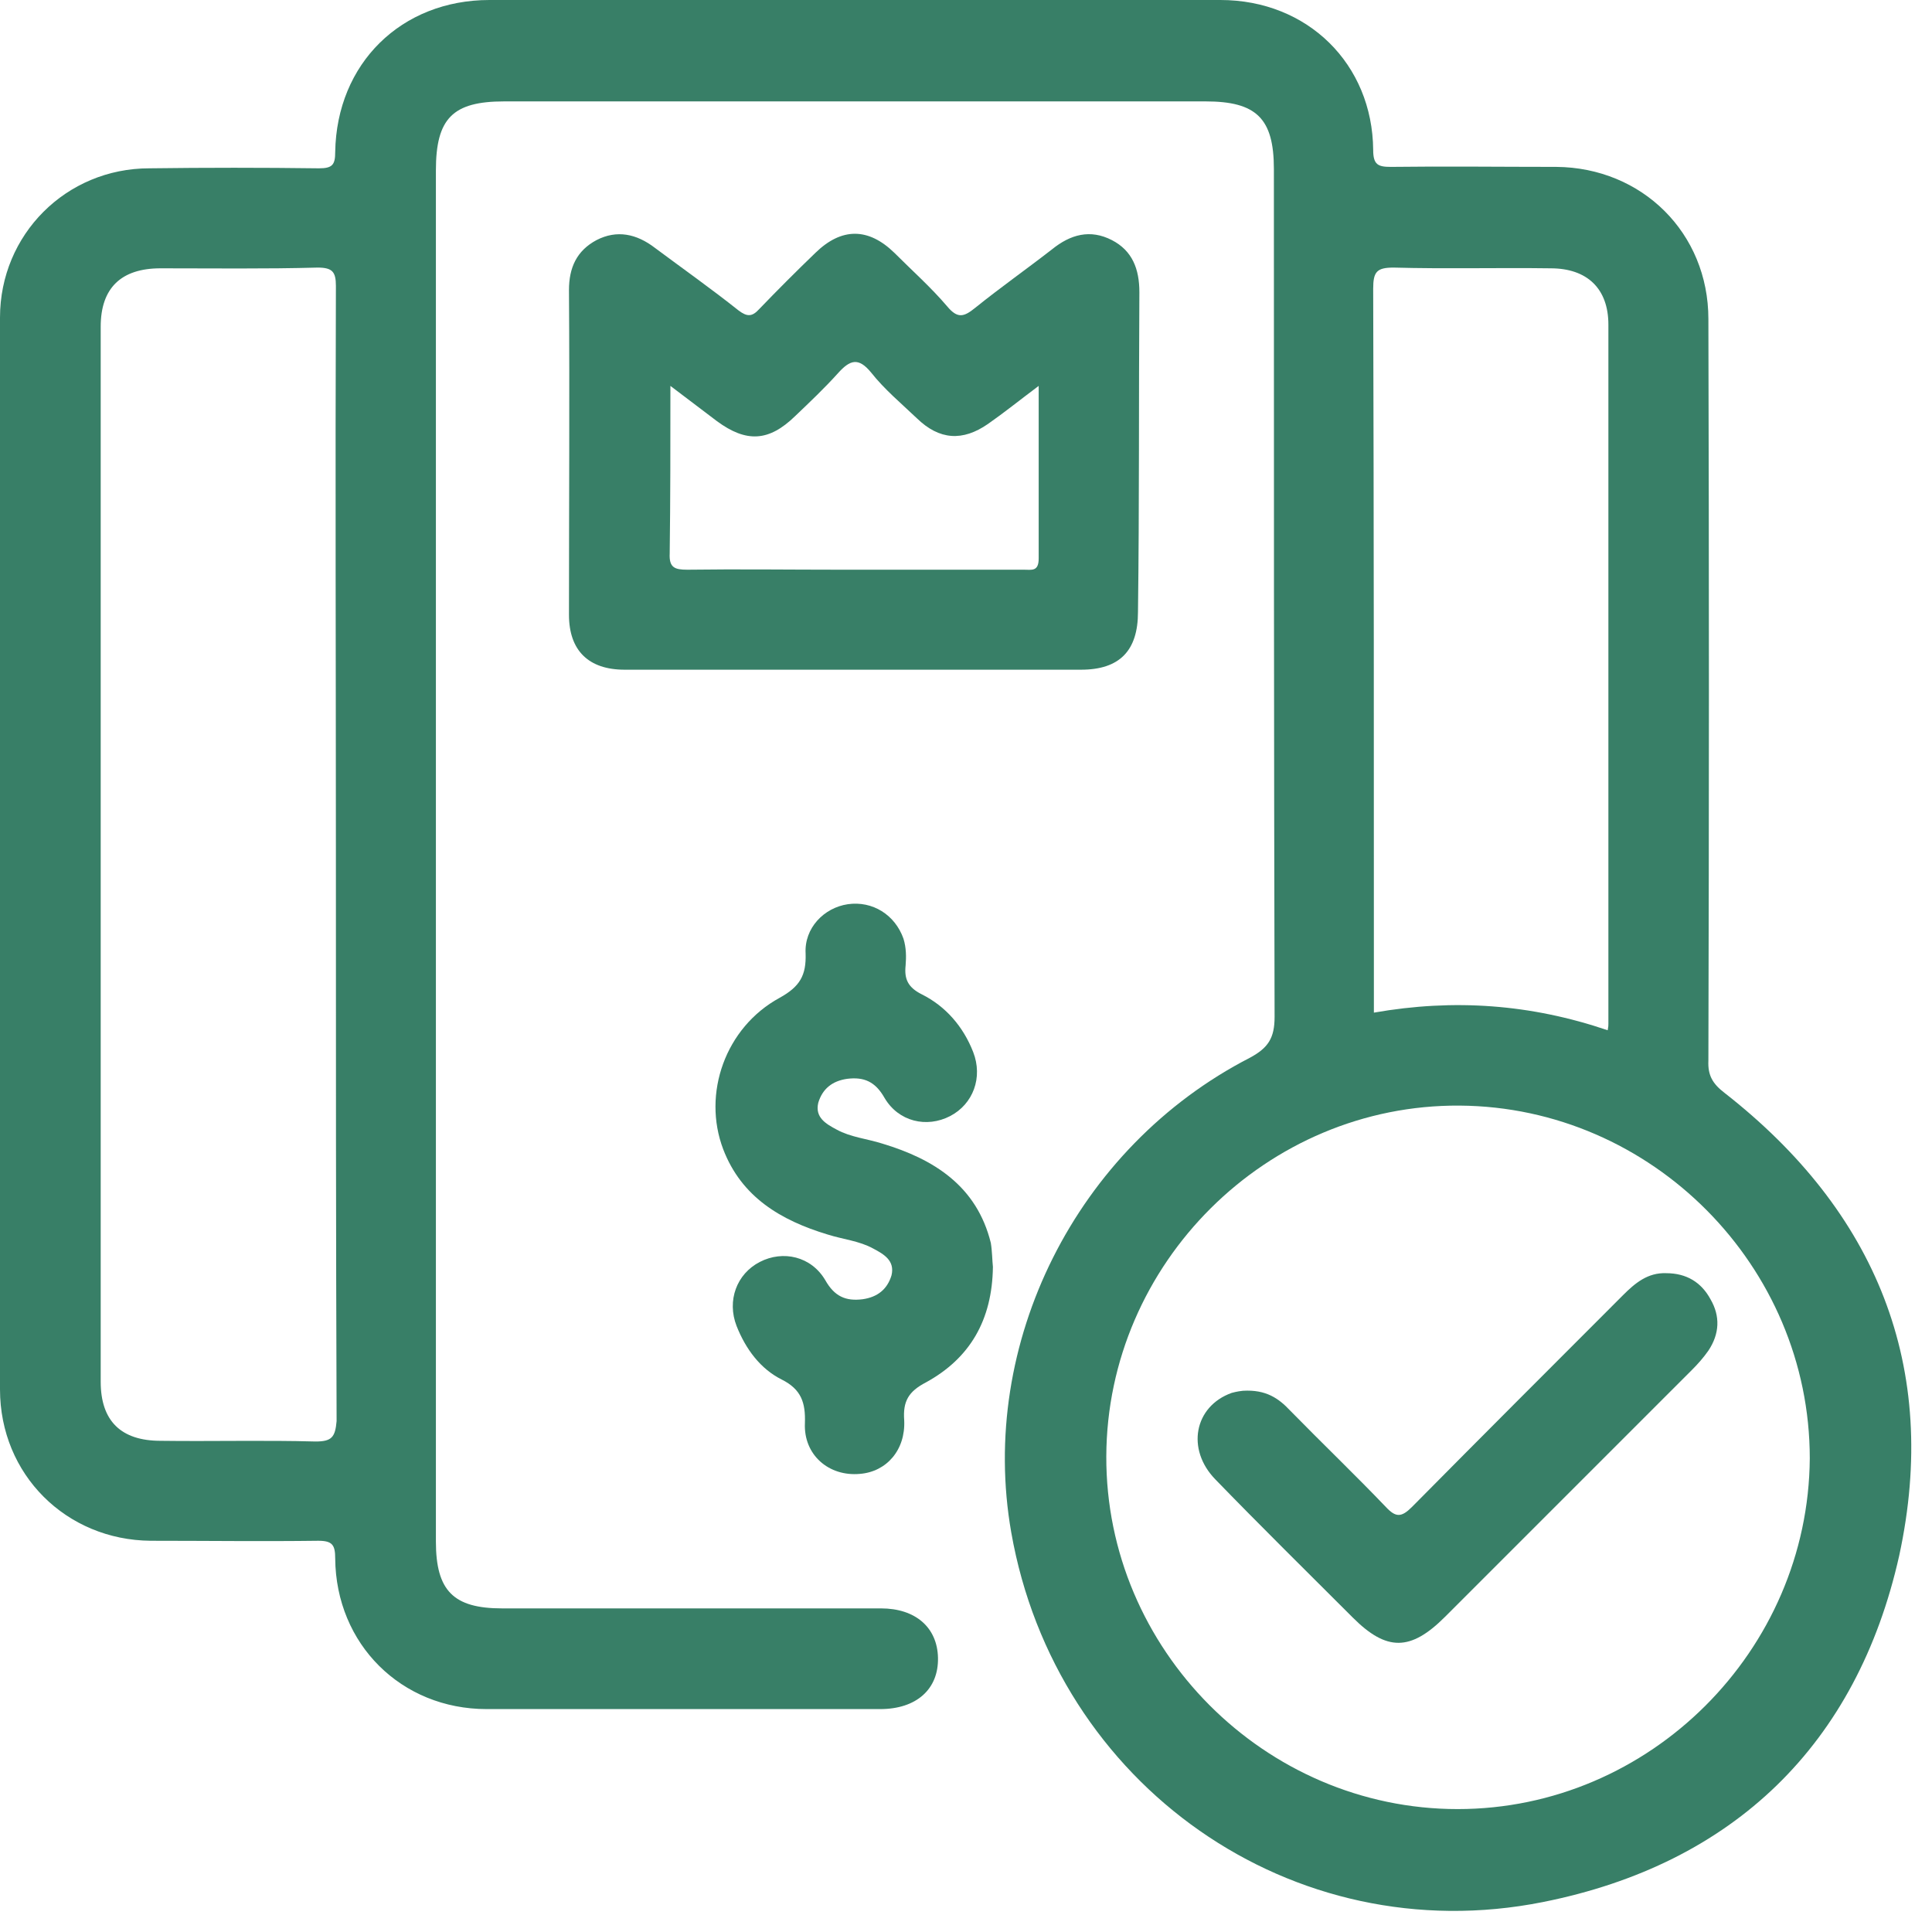
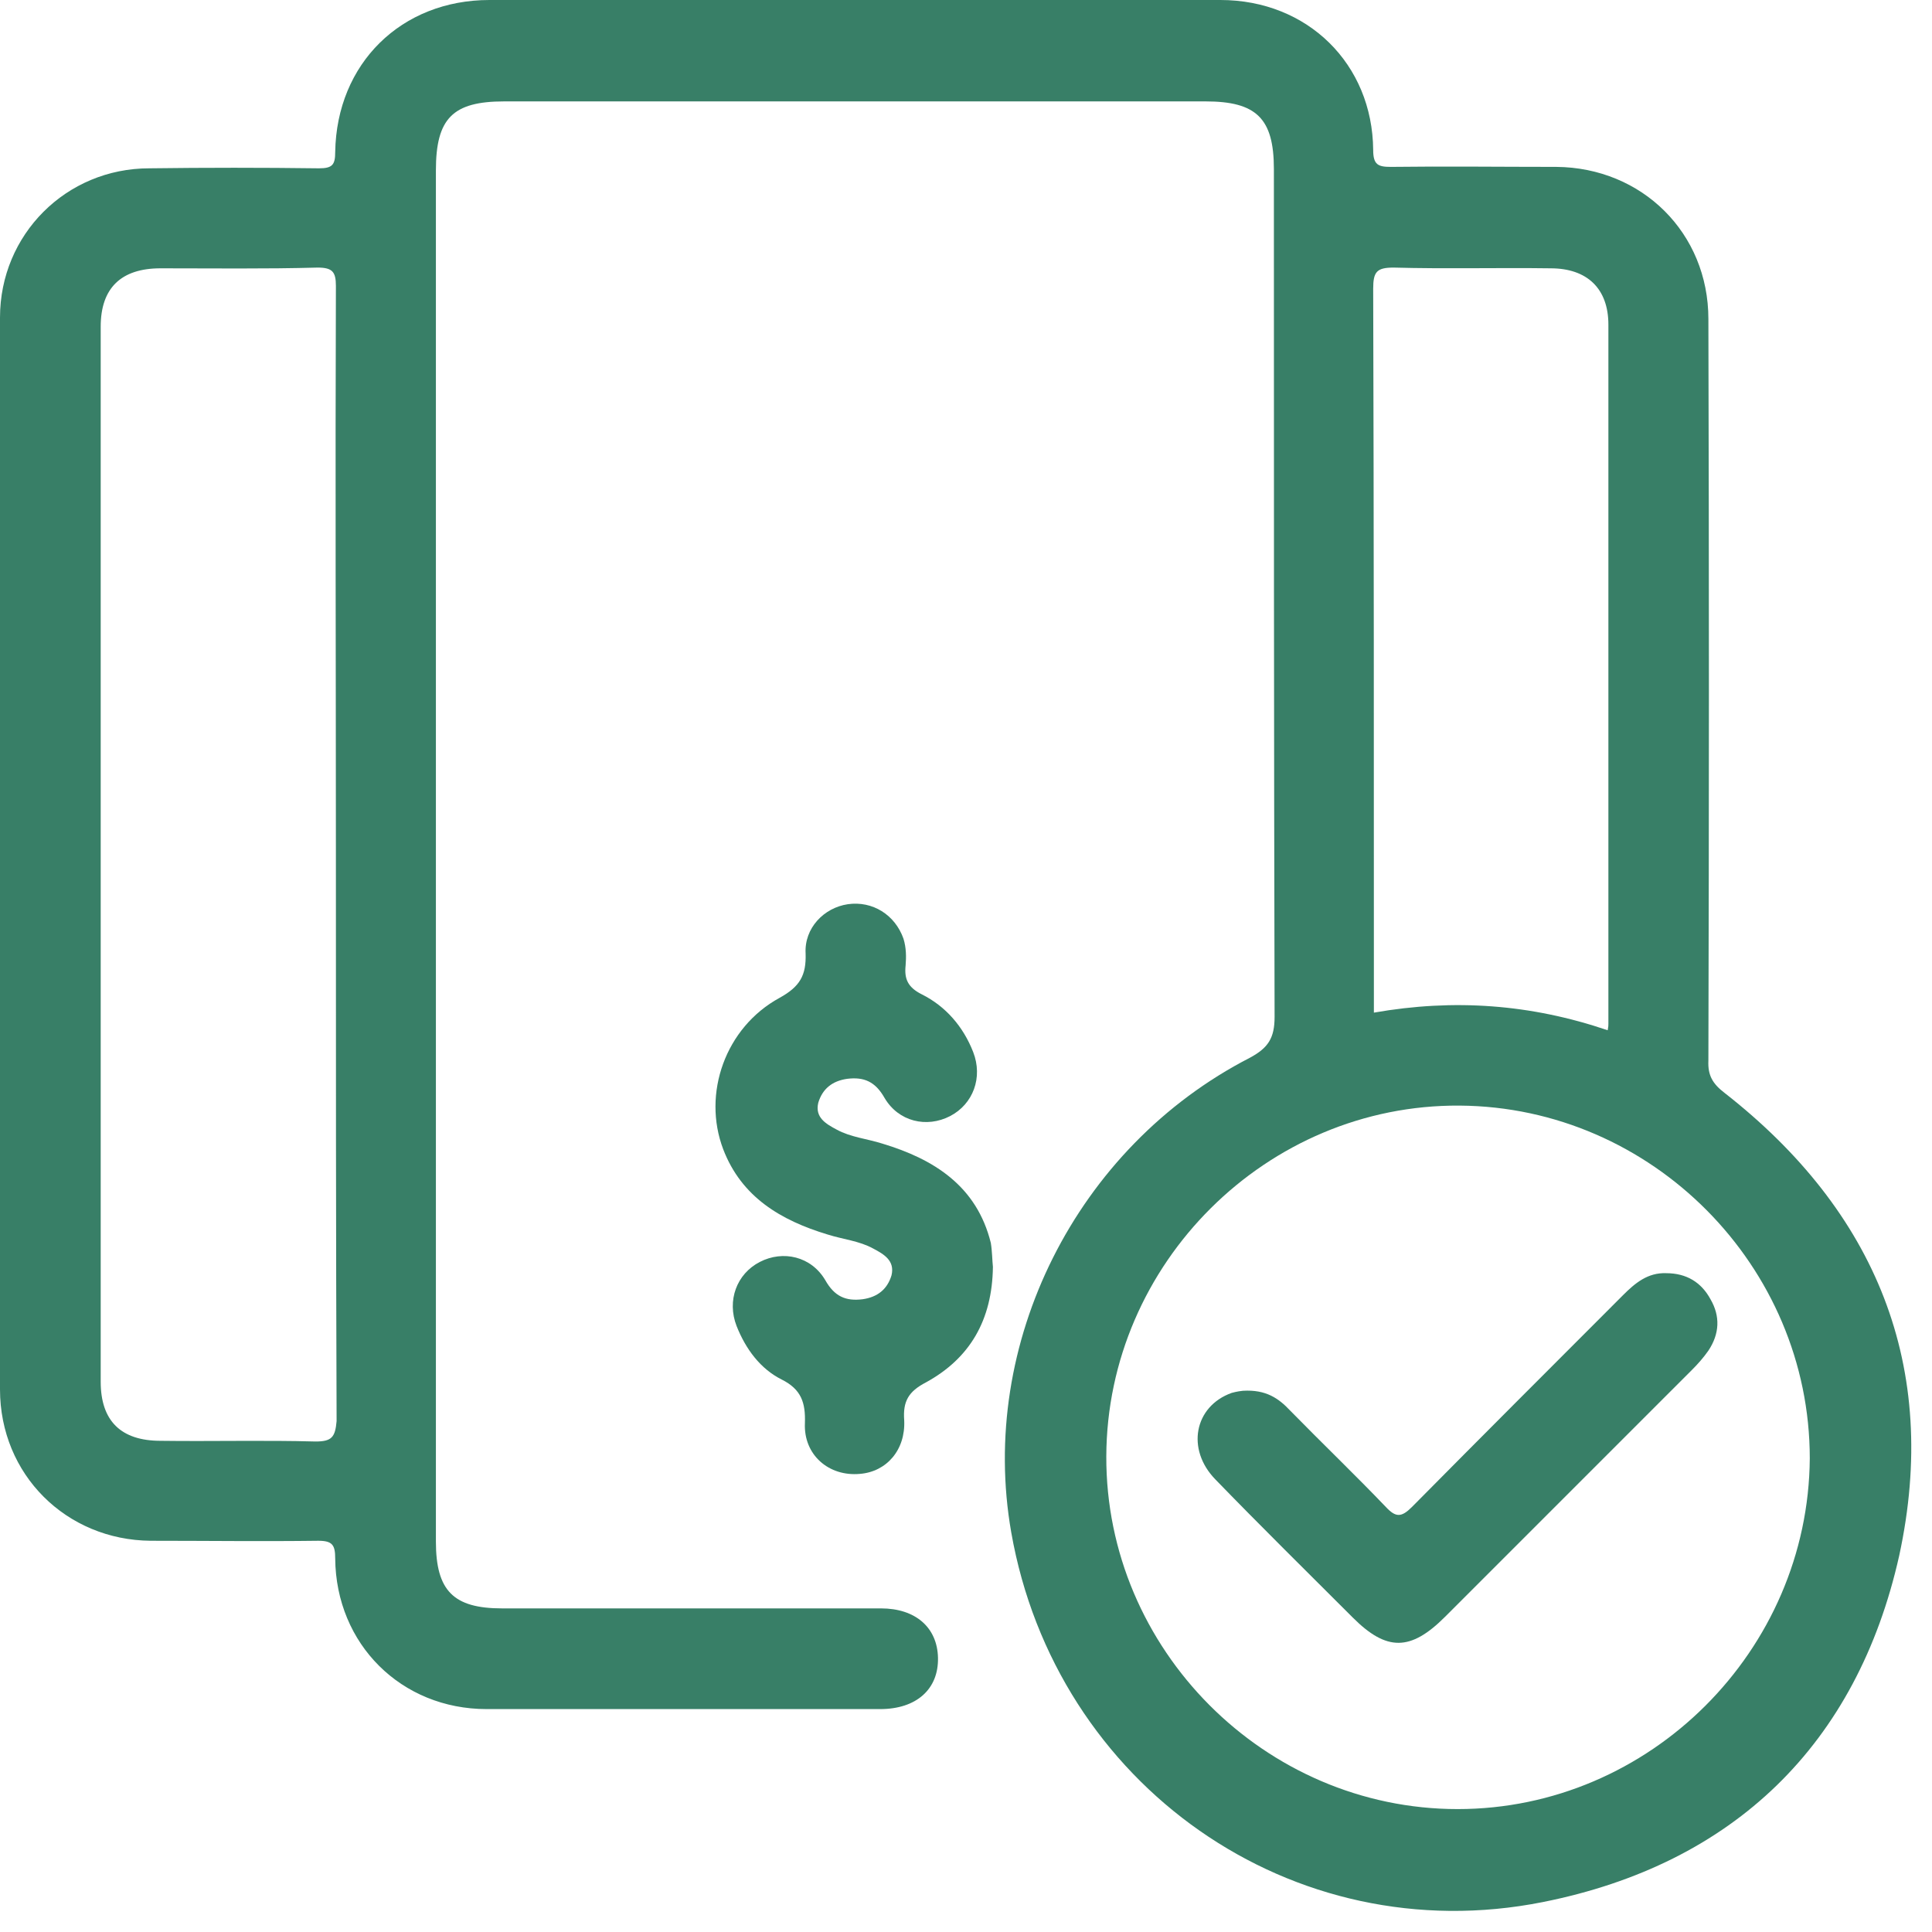
<svg xmlns="http://www.w3.org/2000/svg" width="58" height="58" viewBox="0 0 58 58" fill="none">
  <path d="M29.808 38.032C29.787 39.639 29.111 40.78 27.8 41.499C27.271 41.774 27.102 42.07 27.145 42.641C27.187 43.528 26.616 44.184 25.813 44.247C24.882 44.332 24.121 43.676 24.164 42.725C24.185 42.112 24.058 41.71 23.466 41.414C22.832 41.097 22.388 40.505 22.113 39.808C21.817 39.047 22.113 38.243 22.811 37.884C23.508 37.525 24.354 37.715 24.777 38.434C25.052 38.92 25.39 39.068 25.897 39.004C26.341 38.941 26.637 38.708 26.764 38.286C26.87 37.842 26.531 37.651 26.214 37.482C25.791 37.25 25.305 37.207 24.84 37.059C23.445 36.637 22.261 35.939 21.711 34.501C21.077 32.831 21.775 30.844 23.403 29.956C24.016 29.618 24.206 29.28 24.185 28.624C24.142 27.863 24.735 27.25 25.453 27.145C26.193 27.039 26.87 27.462 27.123 28.18C27.208 28.455 27.208 28.73 27.187 28.984C27.145 29.385 27.25 29.639 27.673 29.851C28.392 30.21 28.92 30.823 29.216 31.584C29.512 32.345 29.216 33.148 28.519 33.508C27.821 33.867 26.975 33.677 26.553 32.958C26.278 32.472 25.939 32.324 25.432 32.387C24.988 32.451 24.692 32.683 24.565 33.106C24.46 33.55 24.798 33.74 25.115 33.91C25.538 34.142 26.024 34.184 26.489 34.332C28.032 34.797 29.322 35.601 29.745 37.313C29.787 37.567 29.787 37.842 29.808 38.032Z" fill="#387F67" />
  <path d="M51.773 32.81C51.414 32.535 51.266 32.282 51.287 31.838C51.308 24.417 51.308 16.997 51.287 9.577C51.287 6.998 49.3 5.031 46.721 5.01C45.072 5.01 43.401 4.989 41.753 5.01C41.372 5.01 41.224 4.947 41.224 4.503C41.203 1.924 39.258 0 36.637 0C29.322 0 22.007 0 14.693 0C12.05 0 10.105 1.903 10.063 4.566C10.063 4.947 9.978 5.053 9.577 5.053C7.885 5.031 6.173 5.031 4.482 5.053C1.987 5.053 0 7.04 0 9.534C0 20.253 0 30.992 0 41.71C0 44.268 1.987 46.234 4.524 46.255C6.194 46.255 7.885 46.277 9.556 46.255C9.978 46.255 10.063 46.382 10.063 46.784C10.084 49.363 12.05 51.308 14.608 51.308C18.54 51.308 22.494 51.308 26.426 51.308C27.504 51.308 28.18 50.716 28.159 49.765C28.138 48.856 27.483 48.285 26.447 48.285C22.663 48.285 18.857 48.285 15.073 48.285C13.614 48.285 13.086 47.757 13.086 46.277C13.086 39.427 13.086 32.578 13.086 25.728C13.086 18.857 13.086 11.987 13.086 5.116C13.086 3.552 13.593 3.044 15.137 3.044C22.155 3.044 29.174 3.044 36.193 3.044C37.715 3.044 38.243 3.552 38.243 5.074C38.243 13.551 38.243 22.05 38.264 30.527C38.264 31.161 38.074 31.457 37.525 31.753C32.303 34.438 29.364 40.336 30.358 46.002C31.69 53.591 38.793 58.602 46.319 57.101C52.048 55.959 55.748 52.365 57.016 46.699C58.242 41.034 56.318 36.362 51.773 32.81ZM9.471 43.275C7.928 43.232 6.363 43.275 4.82 43.254C3.636 43.254 3.023 42.662 3.023 41.478C3.023 30.929 3.023 20.358 3.023 9.809C3.023 8.646 3.636 8.055 4.82 8.055C6.384 8.055 7.97 8.076 9.534 8.033C9.978 8.033 10.084 8.16 10.084 8.583C10.063 14.291 10.084 19.978 10.084 25.686C10.084 31.351 10.084 36.996 10.105 42.662C10.063 43.148 9.957 43.275 9.471 43.275ZM41.837 8.033C43.401 8.076 44.987 8.033 46.551 8.055C47.651 8.055 48.285 8.668 48.285 9.746C48.285 16.743 48.285 23.741 48.285 30.738C48.285 30.781 48.285 30.823 48.264 30.929C45.959 30.146 43.655 29.977 41.245 30.4C41.245 30.189 41.245 29.977 41.245 29.766C41.245 22.726 41.245 15.686 41.224 8.668C41.224 8.16 41.33 8.033 41.837 8.033ZM43.761 54.31C37.968 54.31 33.191 49.511 33.212 43.719C33.233 37.926 38.032 33.148 43.824 33.191C49.596 33.233 54.331 38.011 54.331 43.782C54.289 49.553 49.532 54.31 43.761 54.31Z" fill="#387F67" />
-   <path d="M34.205 8.773C34.205 8.076 33.994 7.526 33.381 7.209C32.725 6.871 32.134 7.04 31.584 7.484C30.823 8.076 30.041 8.625 29.28 9.238C28.941 9.513 28.751 9.577 28.434 9.196C27.948 8.625 27.377 8.118 26.849 7.589C26.066 6.828 25.263 6.828 24.481 7.589C23.91 8.139 23.339 8.71 22.79 9.281C22.578 9.513 22.43 9.513 22.176 9.323C21.352 8.668 20.485 8.055 19.661 7.441C19.111 7.019 18.519 6.892 17.906 7.209C17.314 7.526 17.081 8.033 17.081 8.71C17.103 11.966 17.081 15.2 17.081 18.456C17.081 19.534 17.674 20.105 18.752 20.105C21.035 20.105 23.318 20.105 25.601 20.105C27.884 20.105 30.168 20.105 32.451 20.105C33.613 20.105 34.163 19.534 34.163 18.371C34.205 15.179 34.184 11.966 34.205 8.773ZM30.738 17.103C28.899 17.103 27.06 17.103 25.221 17.103C23.698 17.103 22.155 17.082 20.633 17.103C20.253 17.103 20.084 17.039 20.105 16.616C20.126 14.989 20.126 13.361 20.126 11.585C20.654 11.987 21.077 12.304 21.521 12.642C22.409 13.297 23.085 13.255 23.868 12.494C24.312 12.071 24.756 11.649 25.157 11.204C25.517 10.803 25.77 10.718 26.151 11.183C26.552 11.691 27.06 12.114 27.525 12.557C28.201 13.213 28.899 13.255 29.66 12.727C30.146 12.388 30.59 12.029 31.182 11.585C31.182 13.403 31.182 15.094 31.182 16.765C31.182 17.166 30.971 17.103 30.738 17.103Z" fill="#387F67" />
  <path d="M37.313 41.752C38.011 41.71 38.391 41.985 38.729 42.344C39.681 43.317 40.674 44.268 41.605 45.241C41.901 45.558 42.07 45.558 42.387 45.241C44.501 43.105 46.615 40.992 48.729 38.877C49.088 38.518 49.469 38.201 50.018 38.222C50.632 38.222 51.075 38.497 51.35 39.004C51.646 39.512 51.625 40.04 51.287 40.547C51.139 40.759 50.97 40.949 50.801 41.118C48.327 43.592 45.854 46.065 43.38 48.539C42.344 49.575 41.626 49.575 40.611 48.56C39.237 47.186 37.842 45.812 36.489 44.416C35.601 43.507 35.854 42.218 36.975 41.816C37.123 41.774 37.292 41.752 37.313 41.752Z" fill="#387F67" />
</svg>